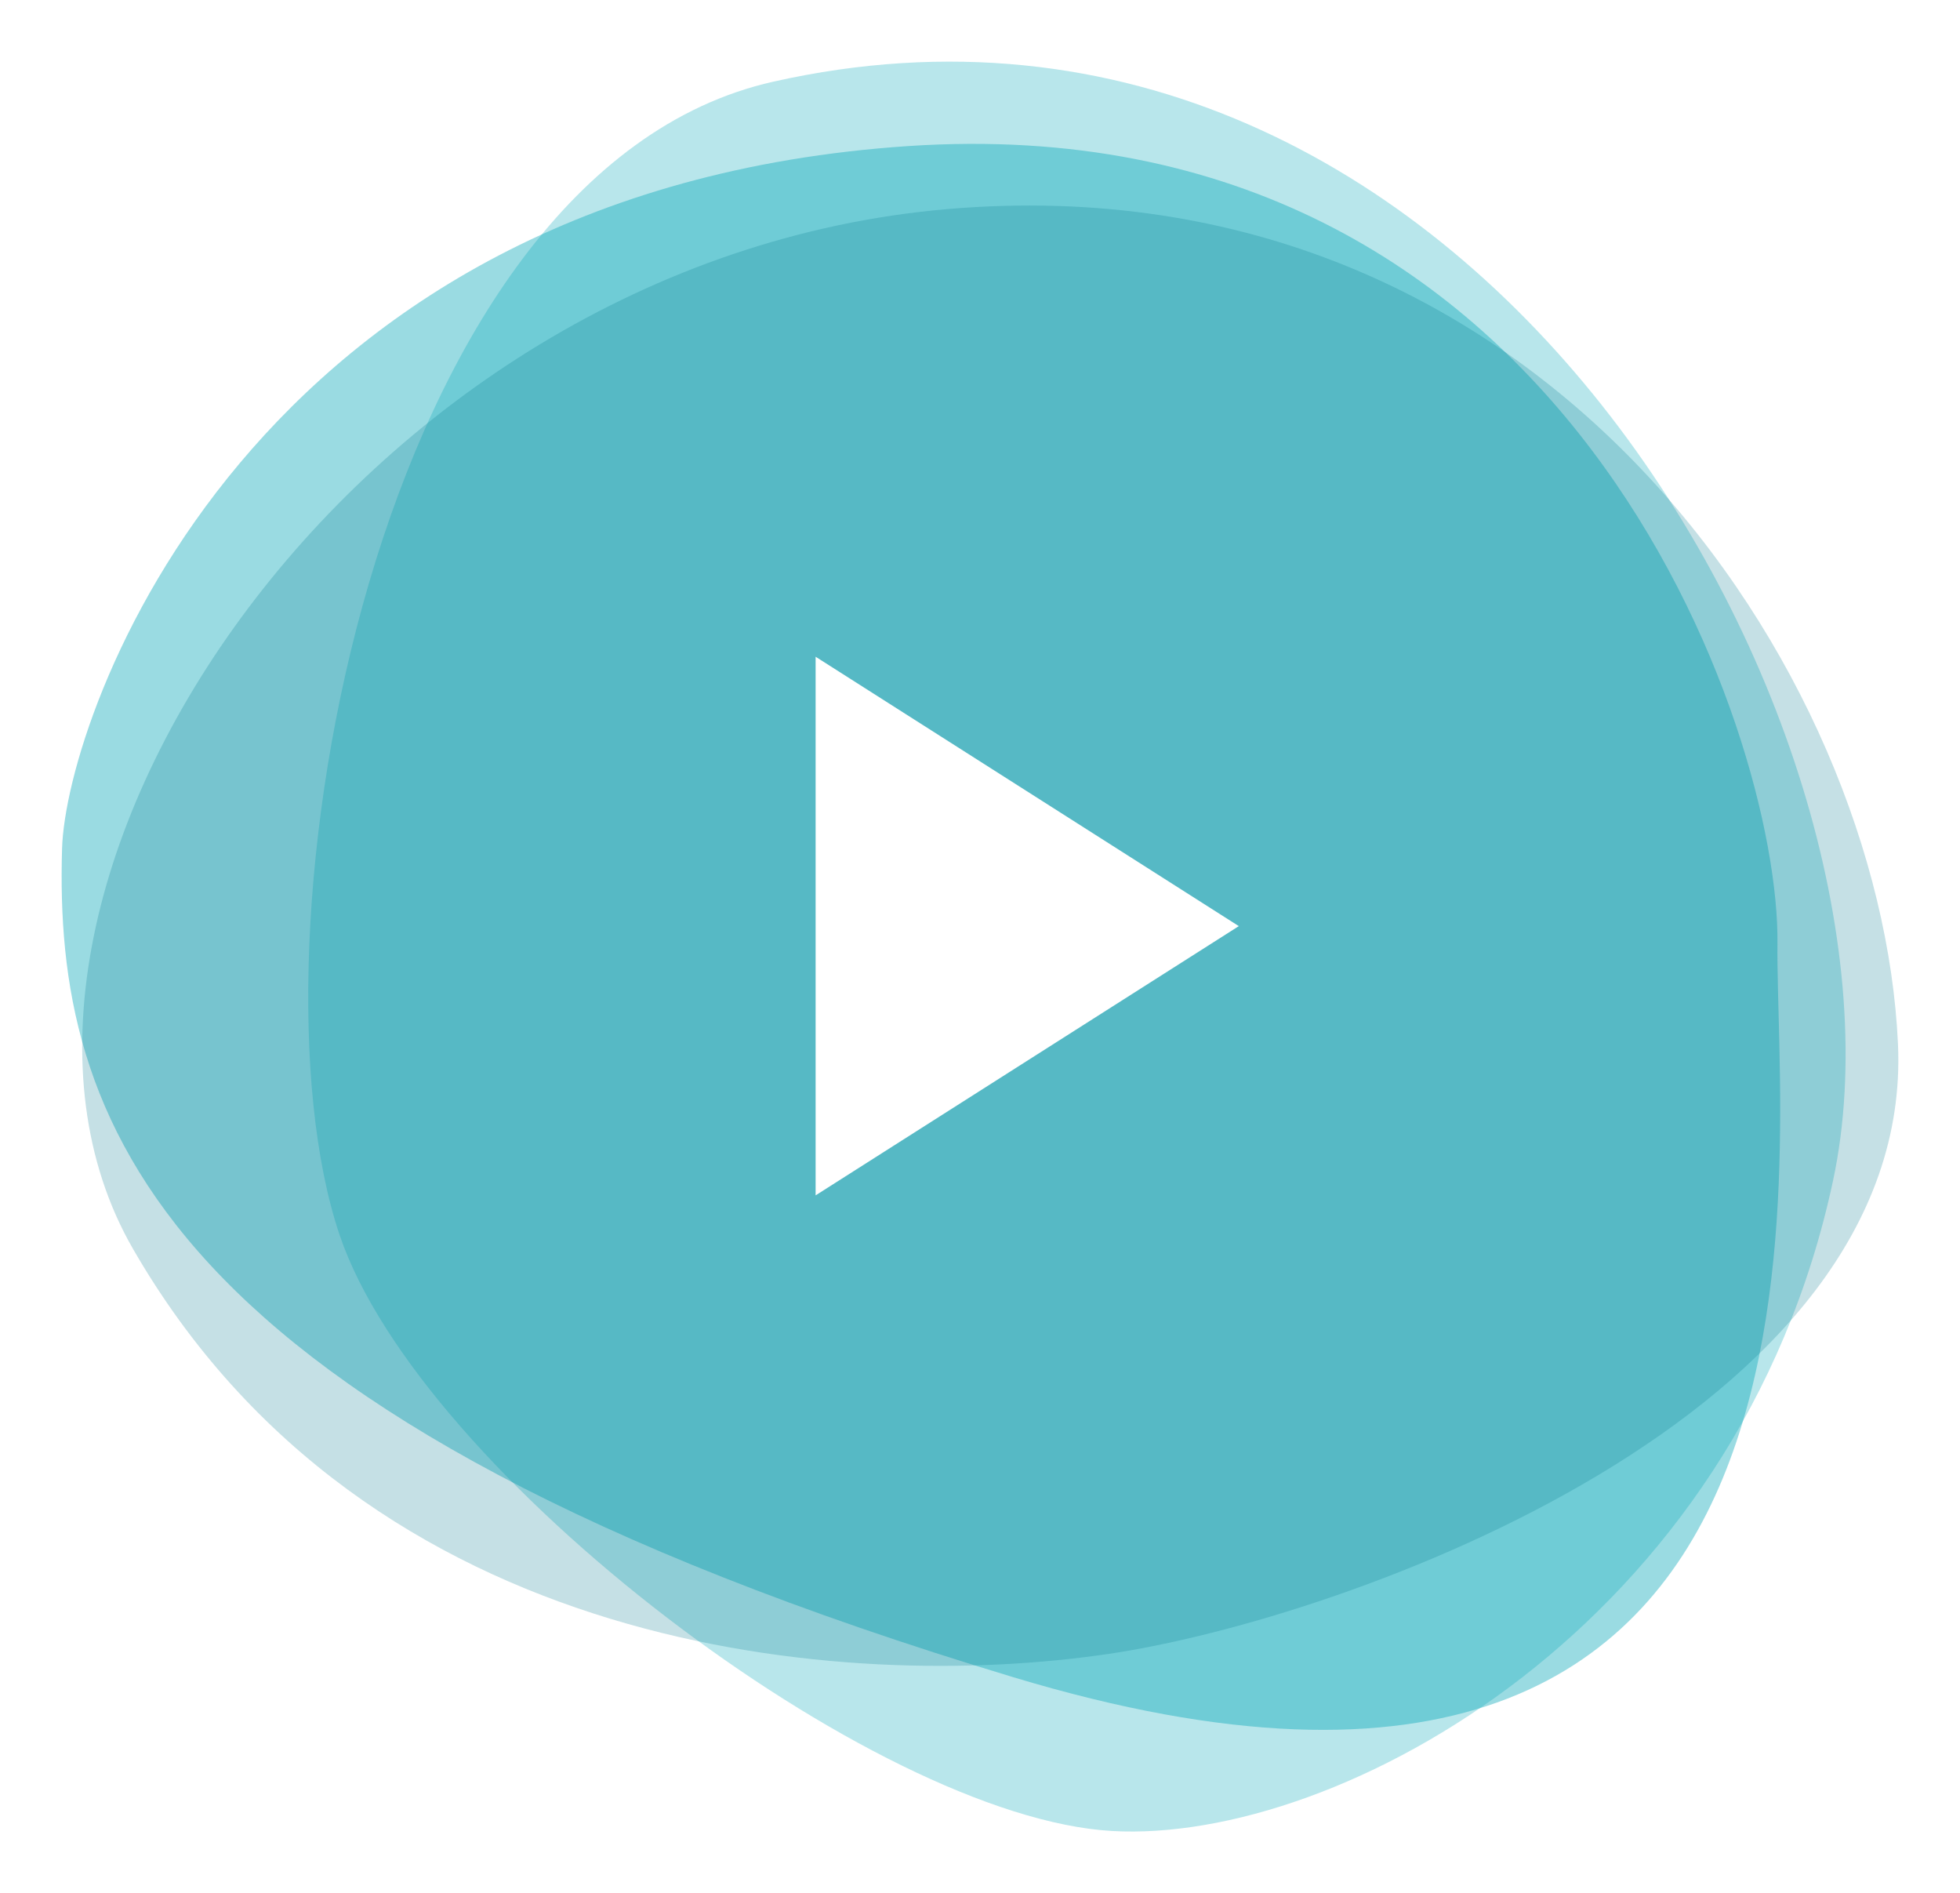
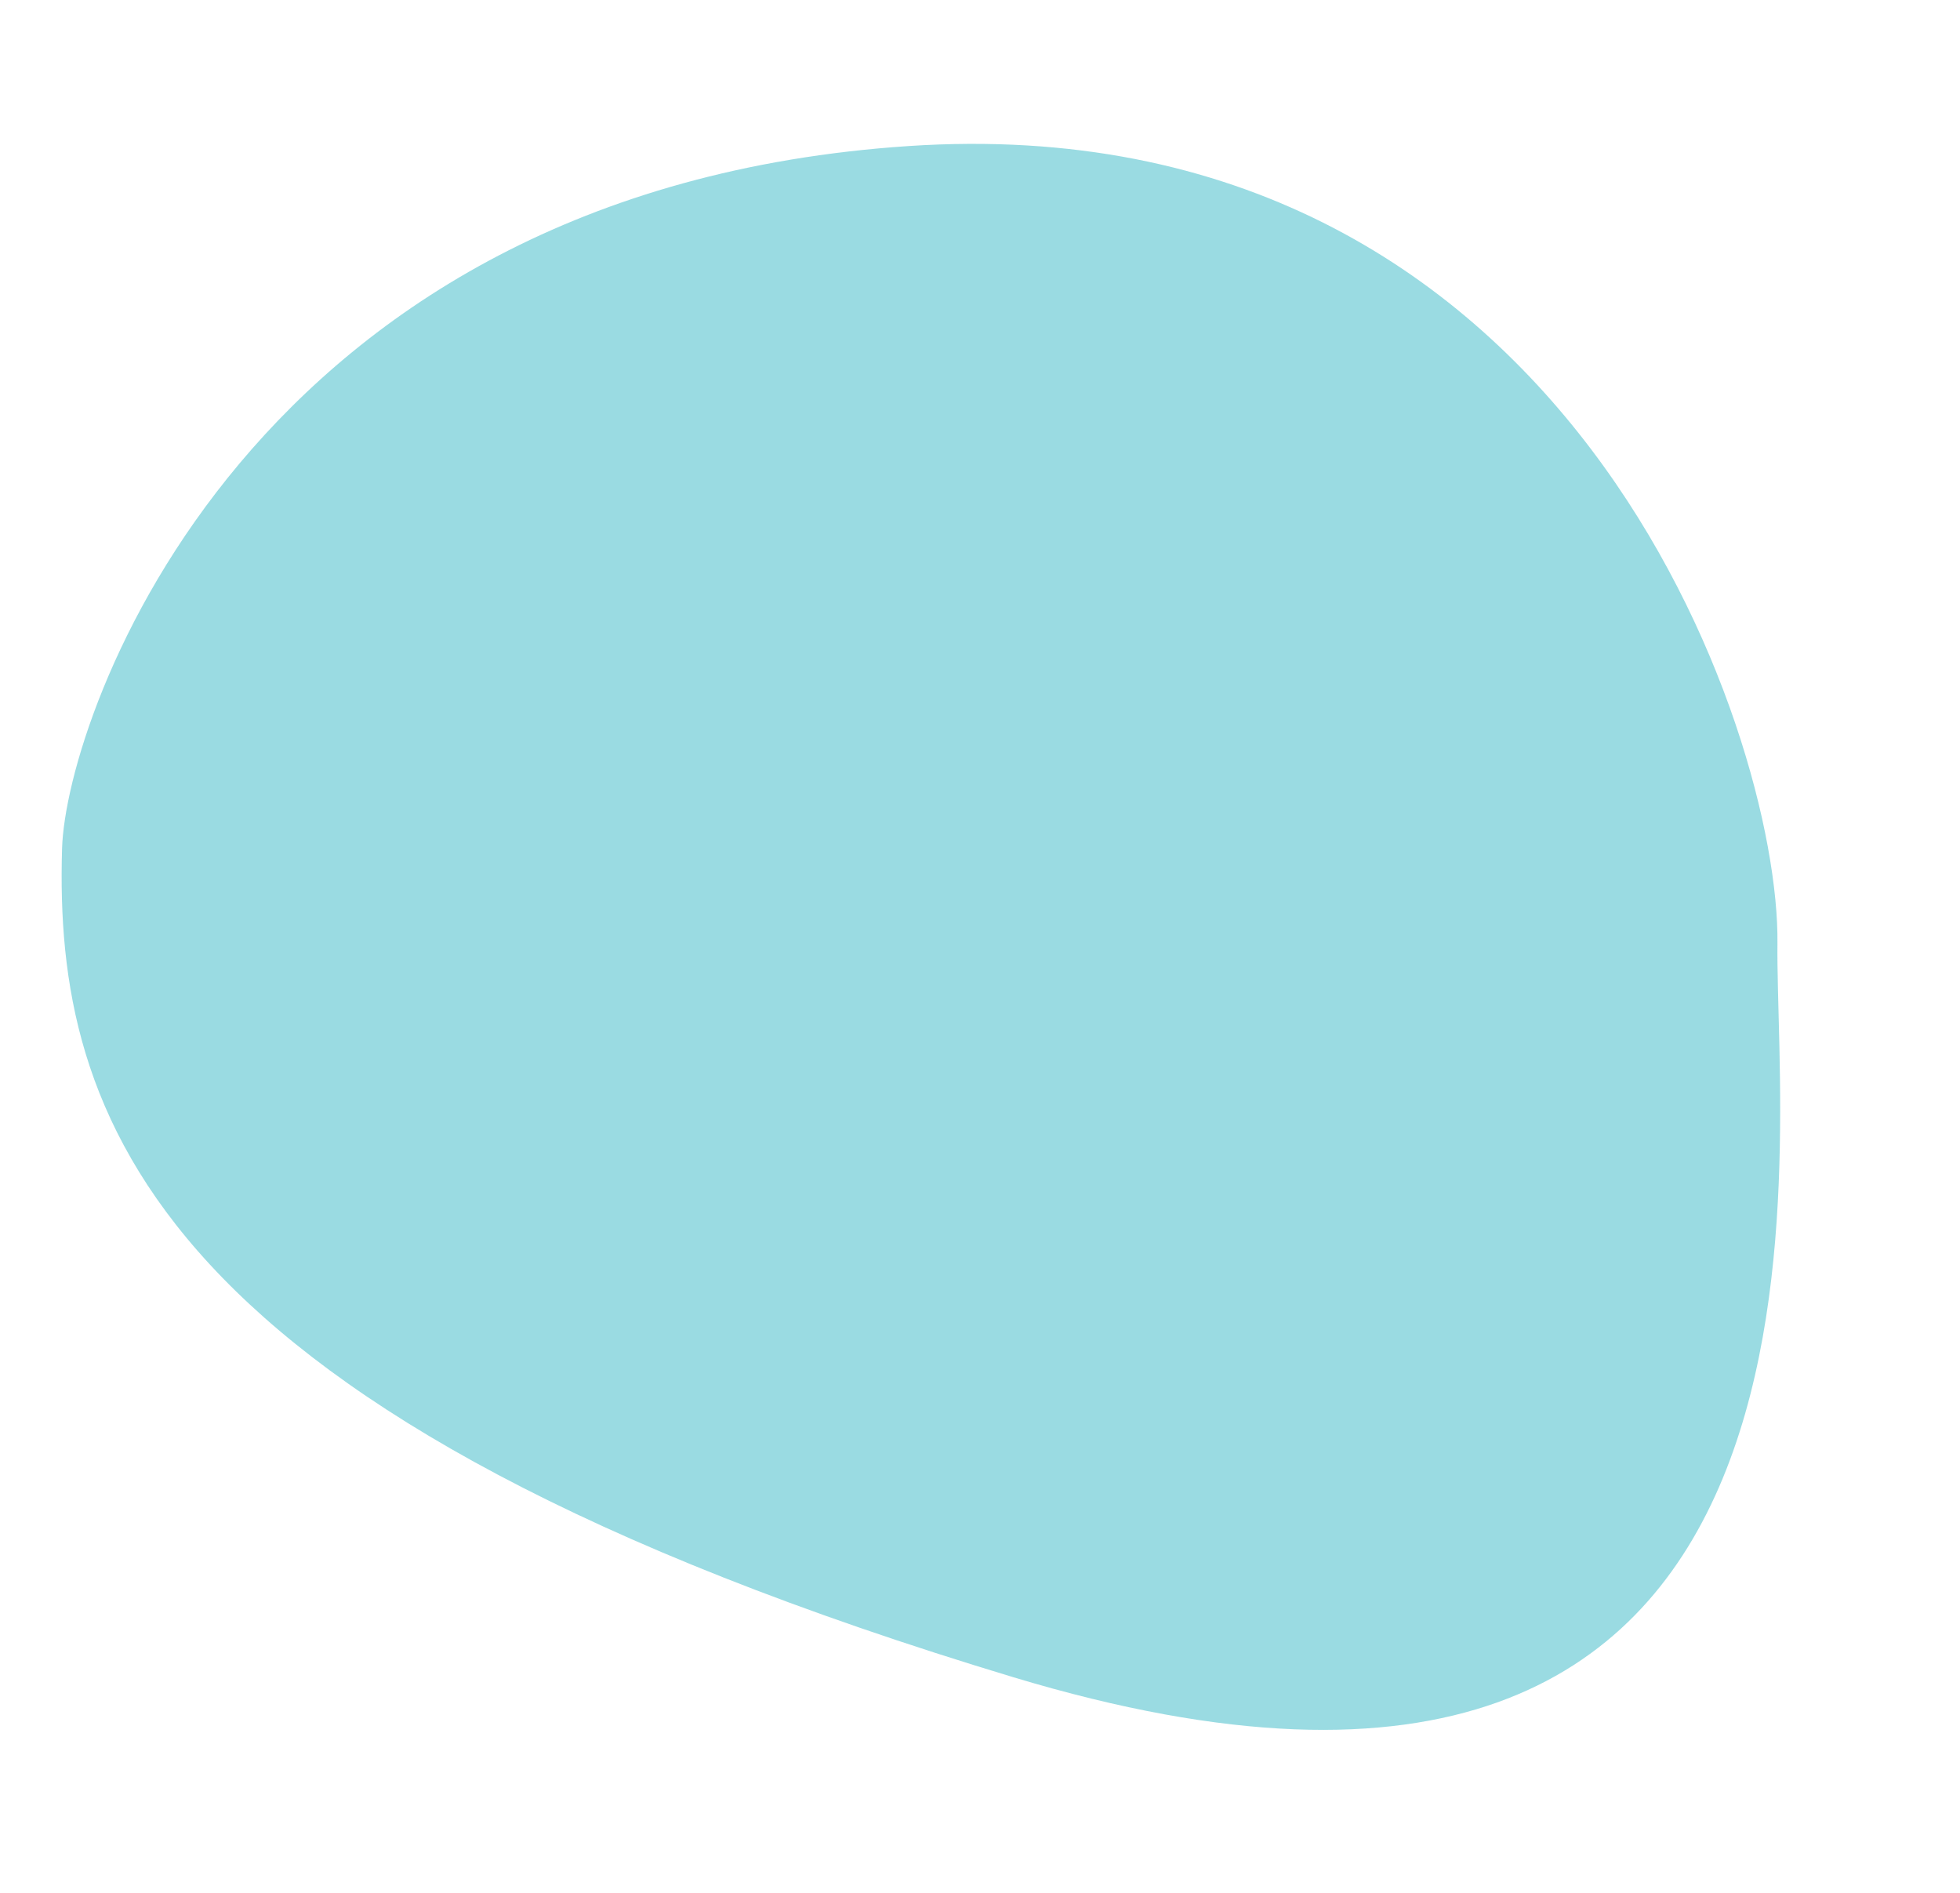
<svg xmlns="http://www.w3.org/2000/svg" width="95.384" height="92.112" viewBox="0 0 95.384 92.112">
  <defs>
    <filter id="L3_poolz" x="12" y="0" width="80.817" height="92.112" filterUnits="userSpaceOnUse">
      <feOffset dy="1" input="SourceAlpha" />
      <feGaussianBlur stdDeviation="1" result="blur" />
      <feFlood flood-color="#4a4a4a" />
      <feComposite operator="in" in2="blur" />
      <feComposite in="SourceGraphic" />
    </filter>
    <filter id="L2_poolz" x="0" y="4" width="89.631" height="83.169" filterUnits="userSpaceOnUse">
      <feOffset dy="1" input="SourceAlpha" />
      <feGaussianBlur stdDeviation="1" result="blur-2" />
      <feFlood flood-color="#4a4a4a" />
      <feComposite operator="in" in2="blur-2" />
      <feComposite in="SourceGraphic" />
    </filter>
    <filter id="L1_poolz" x="1" y="7" width="94.384" height="77.052" filterUnits="userSpaceOnUse">
      <feOffset dy="1" input="SourceAlpha" />
      <feGaussianBlur stdDeviation="1" result="blur-3" />
      <feFlood flood-color="#4a4a4a" />
      <feComposite operator="in" in2="blur-3" />
      <feComposite in="SourceGraphic" />
    </filter>
  </defs>
  <g id="Play-btn" transform="translate(3 2)">
    <g transform="matrix(1, 0, 0, 1, -3, -2)" filter="url(#L3_poolz)">
-       <path id="L3_poolz-2" data-name="L3 poolz" d="M1.525,57.08c3.929,11.628,26,28.346,37.593,29.006,11.059.628,30.48-10.008,35.091-31.66S56.753-6.7,22.632.974C3.134,5.357-3.279,42.863,1.525,57.08Z" transform="translate(15 2)" fill="rgba(0,165,182,0.7)" opacity="0.4" />
-     </g>
+       </g>
    <g transform="matrix(1, 0, 0, 1, -3, -2)" filter="url(#L2_poolz)">
      <path id="L2_poolz-2" data-name="L2 poolz" d="M46.3,74.6C88.416,87.316,83.383,49.171,83.5,38.905S73.29-2.03,41.215.106.213,27.739.02,34.291C-.36,47.24,4.187,61.893,46.3,74.6Z" transform="translate(3 6)" fill="rgba(0,165,182,0.99)" opacity="0.4" />
    </g>
    <g transform="matrix(1, 0, 0, 1, -3, -2)" filter="url(#L1_poolz)">
-       <path id="L1_poolz-2" data-name="L1 poolz" d="M49.933,70.472C61.589,68.754,89.179,58.805,88.366,40.8S71.225-2.312,42.13.171-7.28,33.847,2.472,50.763C13.9,70.585,37.145,72.358,49.933,70.472Z" transform="translate(4 9)" fill="rgba(0,118,140,0.6)" opacity="0.38" />
-     </g>
-     <path id="video" d="M0,0V26.207l20.595-13.1Z" transform="translate(36.692 29.953)" fill="#fff" />
+       </g>
  </g>
</svg>